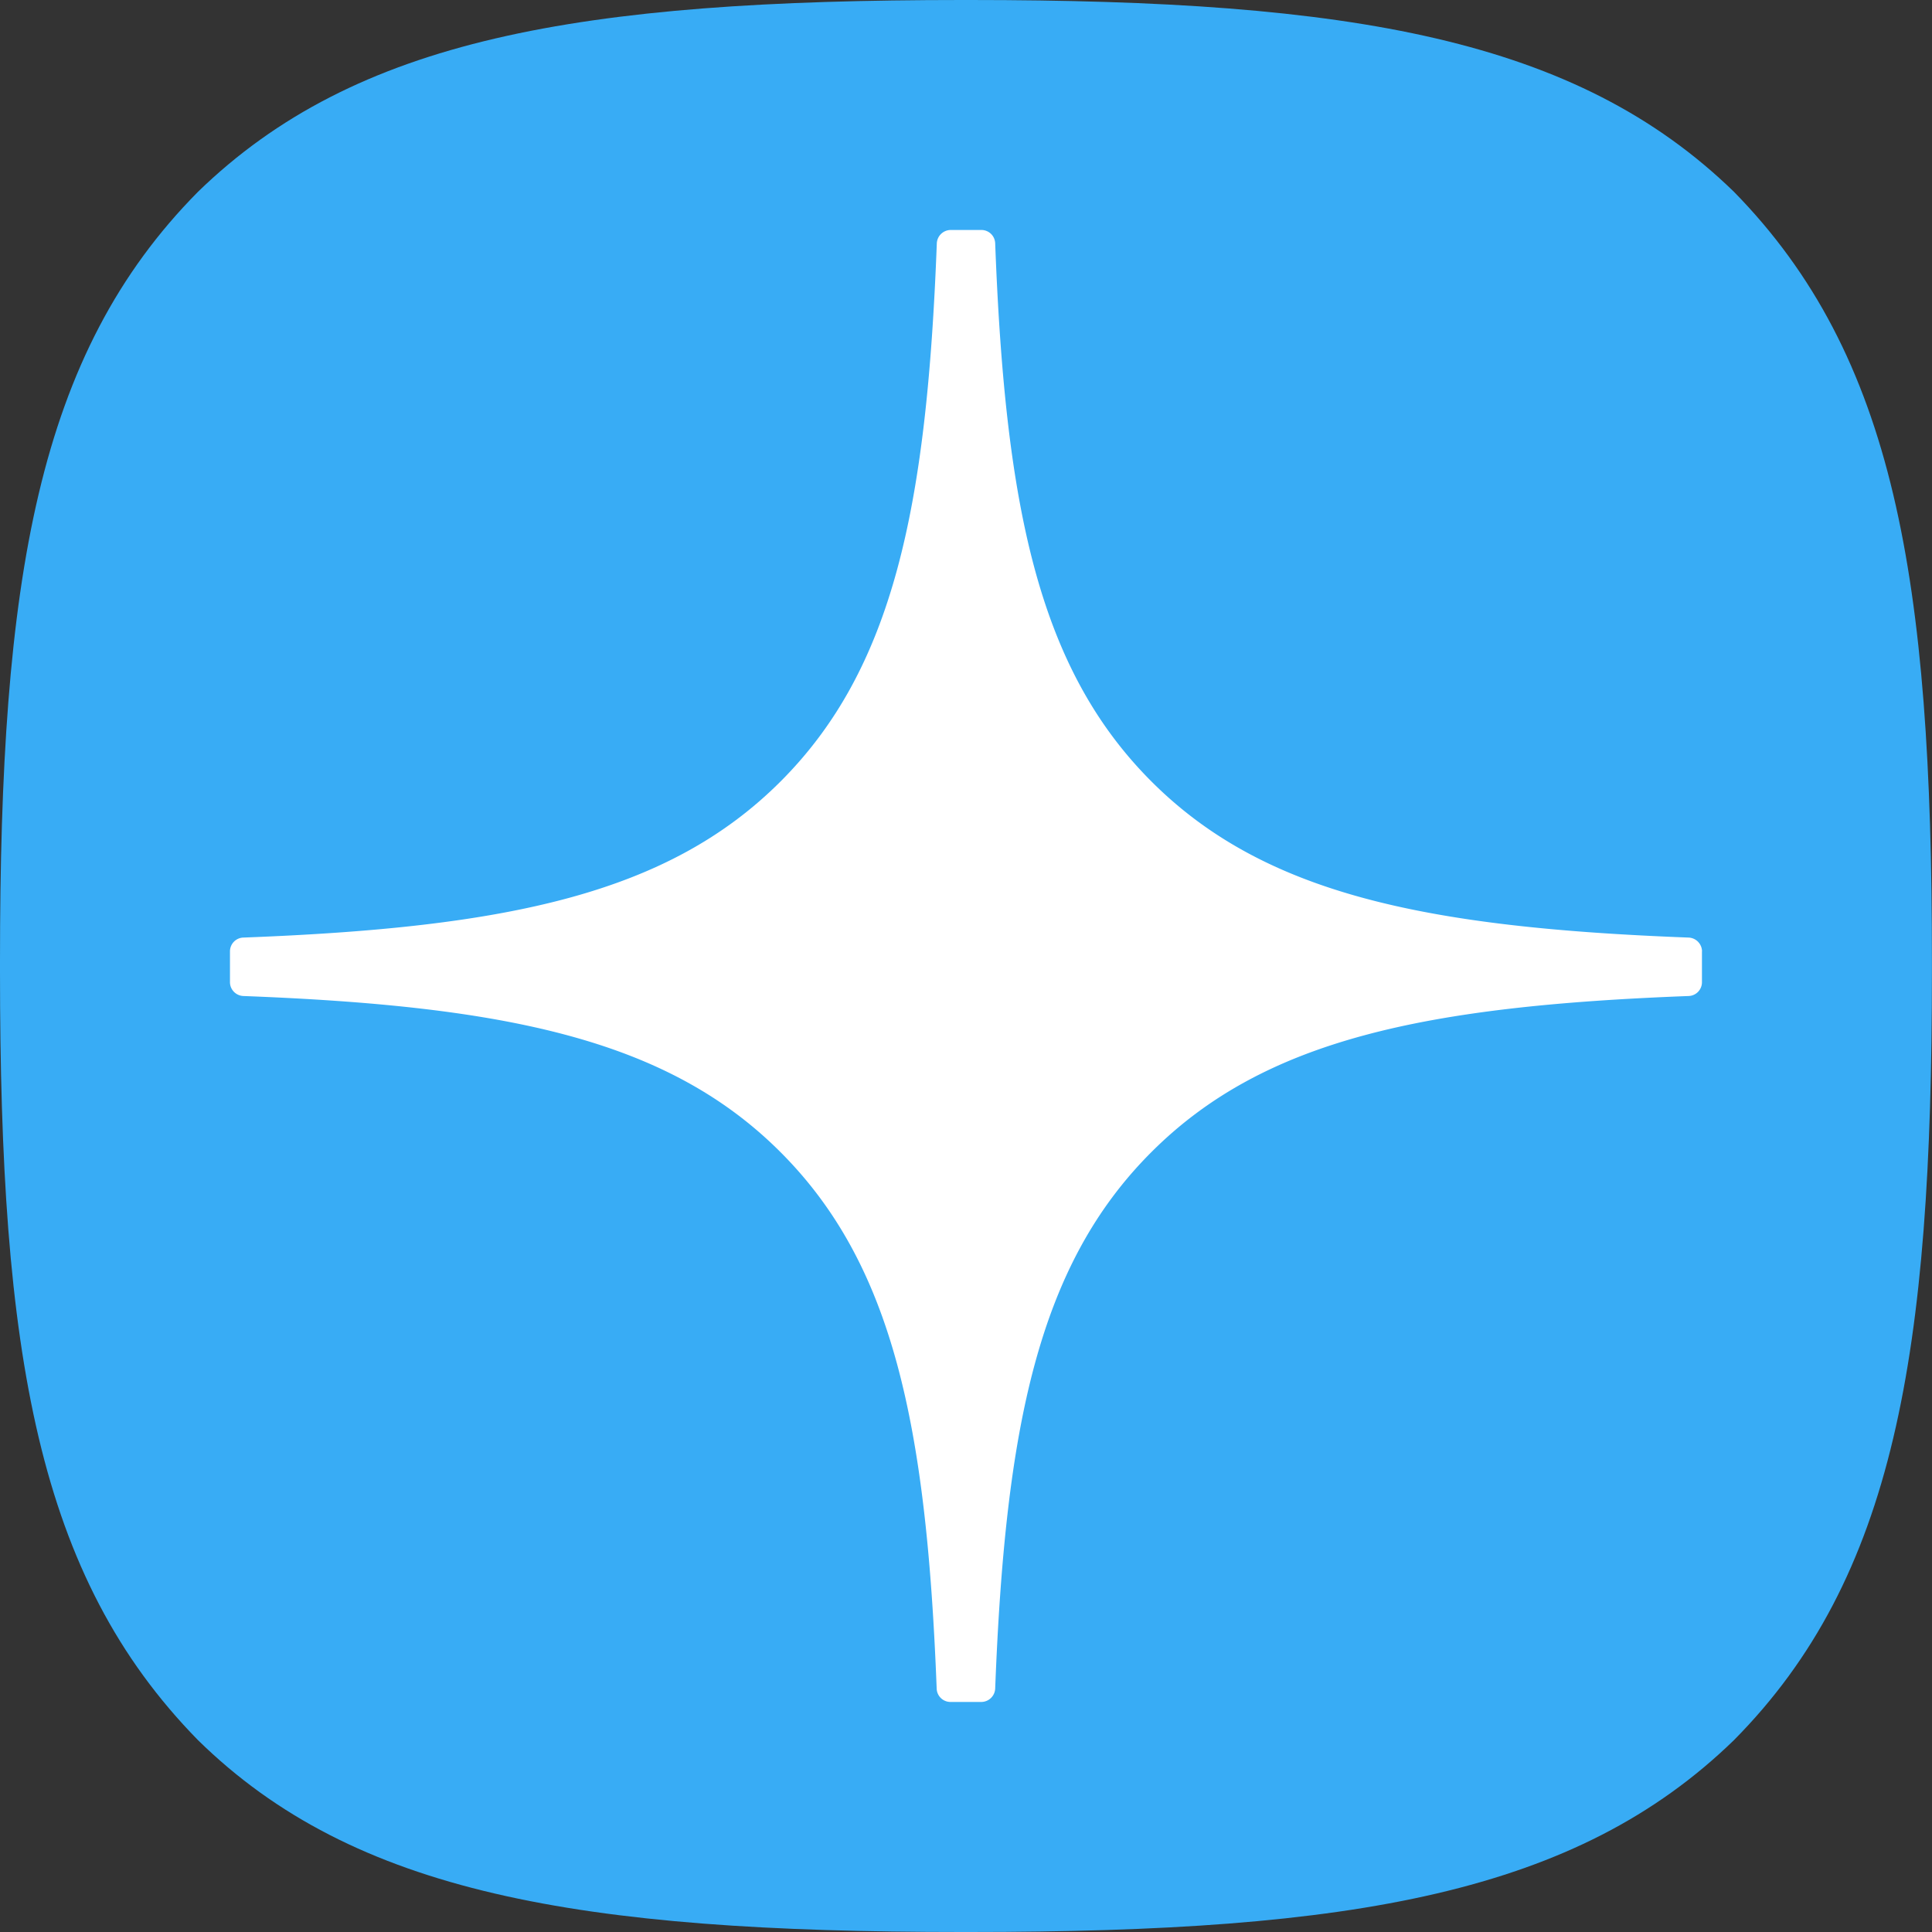
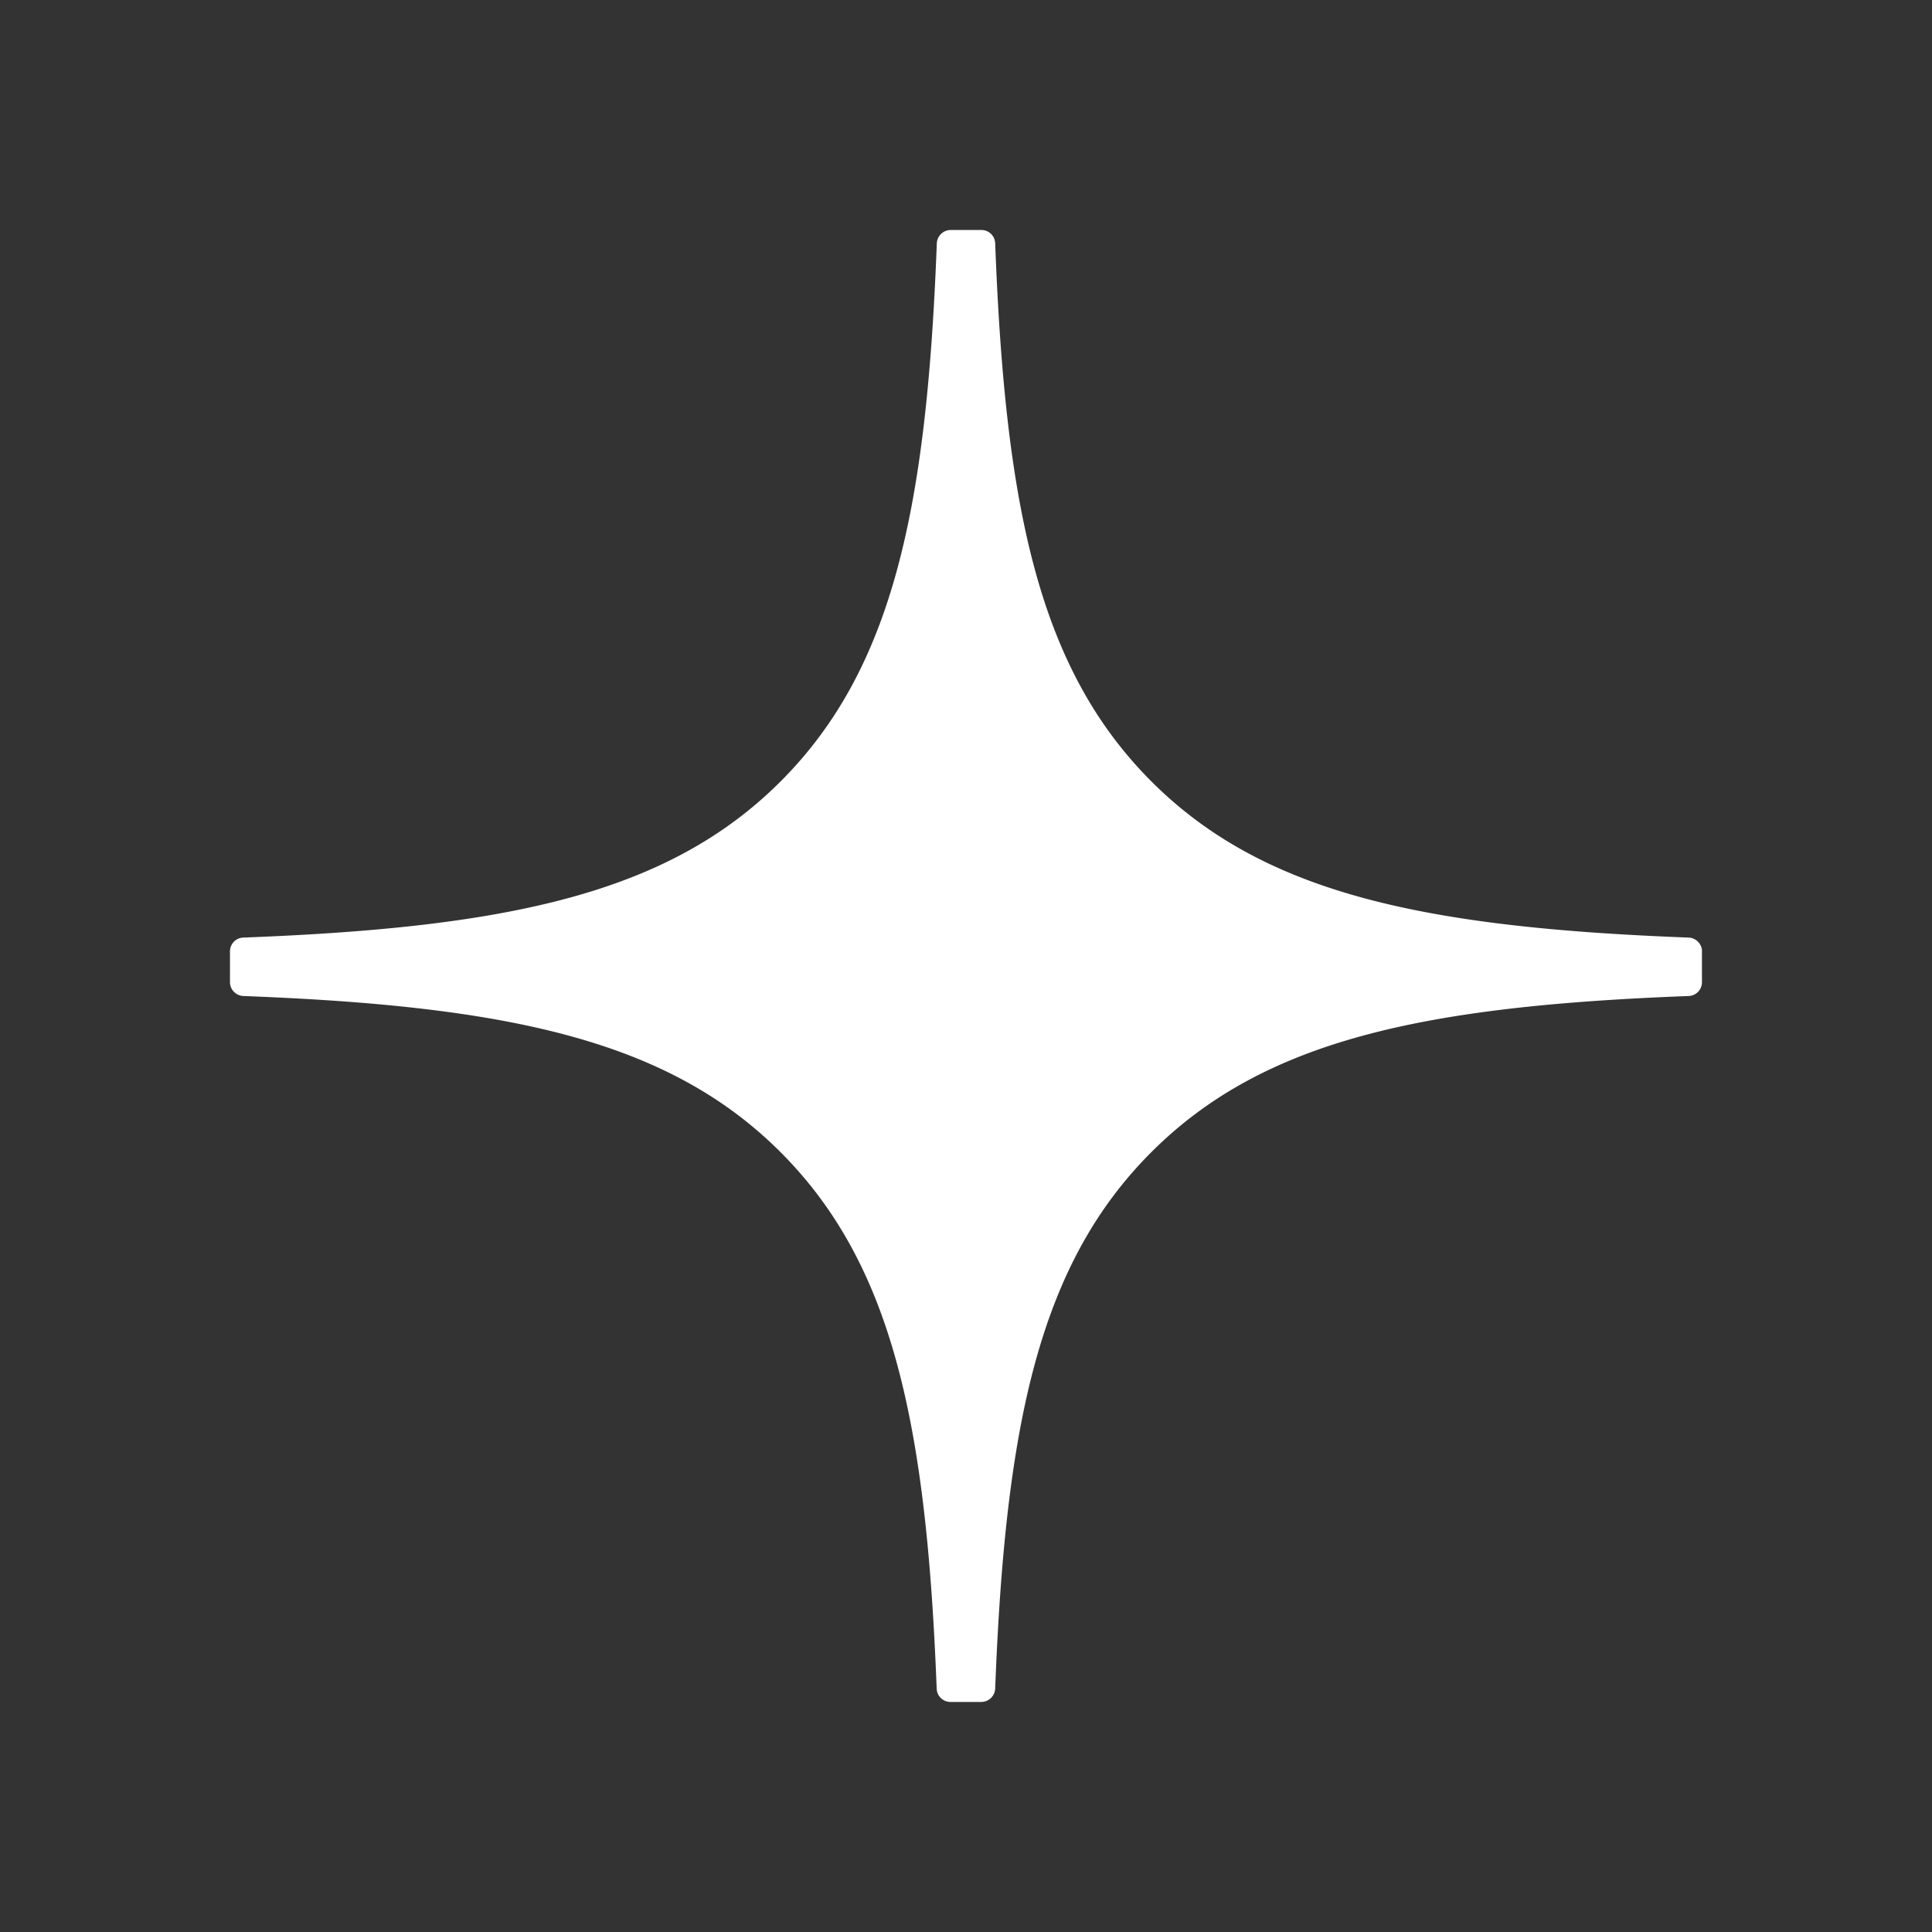
<svg xmlns="http://www.w3.org/2000/svg" width="28" height="28" fill="none" viewBox="0 0 28 28">
  <rect x="0" y="0" width="28" height="28" fill="#333333" stroke="none" />
-   <path fill="#38ACF5" d="M13.943 28h.112c5.56 0 8.788-.56 11.074-2.78 2.331-2.354 2.87-5.603 2.87-11.142v-.156c0-5.537-.539-8.765-2.87-11.143C22.845.56 19.594 0 14.057 0h-.112c-5.56 0-8.79.56-11.076 2.78C.54 5.133 0 8.384 0 13.921v.156c0 5.537.538 8.765 2.87 11.143C5.133 27.44 8.384 28 13.942 28" />
  <path fill="#fff" d="M24.667 13.788a.203.203 0 0 0-.193-.2c-3.827-.145-6.157-.633-7.786-2.262-1.633-1.633-2.12-3.964-2.265-7.8a.2.2 0 0 0-.2-.193h-.446a.203.203 0 0 0-.2.193c-.145 3.834-.632 6.167-2.265 7.8-1.631 1.63-3.959 2.117-7.786 2.262a.2.2 0 0 0-.193.2v.447c0 .107.086.195.193.2 3.827.145 6.157.633 7.786 2.263 1.63 1.63 2.116 3.954 2.263 7.775a.2.2 0 0 0 .2.193h.448a.203.203 0 0 0 .2-.194c.147-3.82.633-6.145 2.263-7.774 1.631-1.632 3.96-2.118 7.787-2.263a.2.2 0 0 0 .193-.2v-.447z" />
</svg>